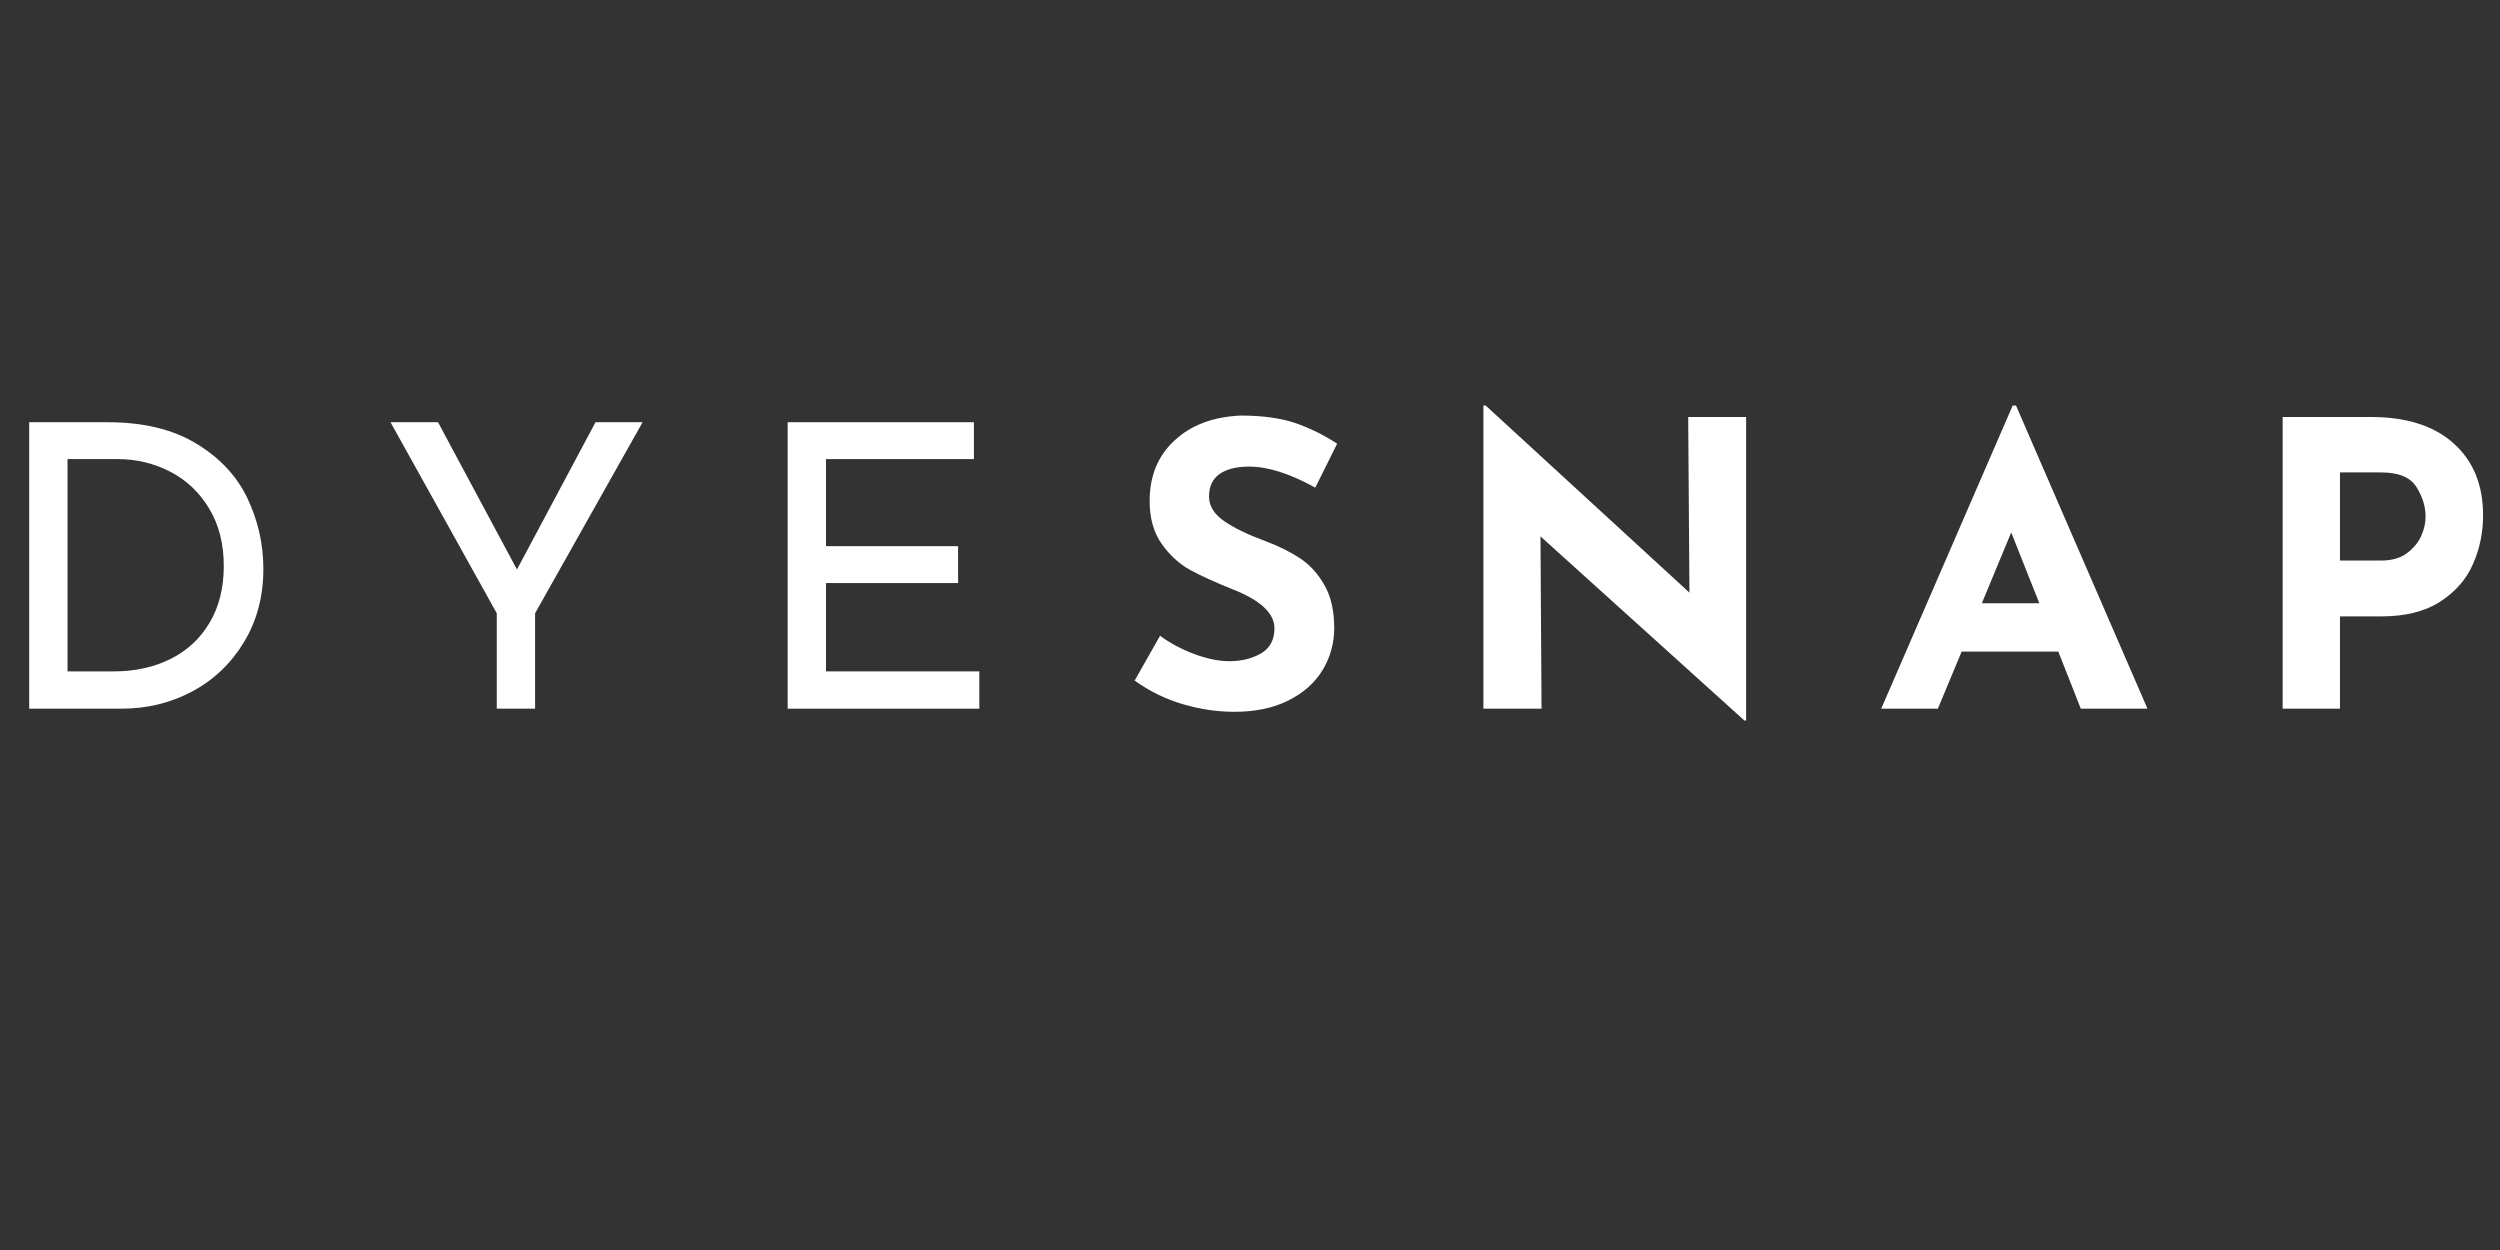
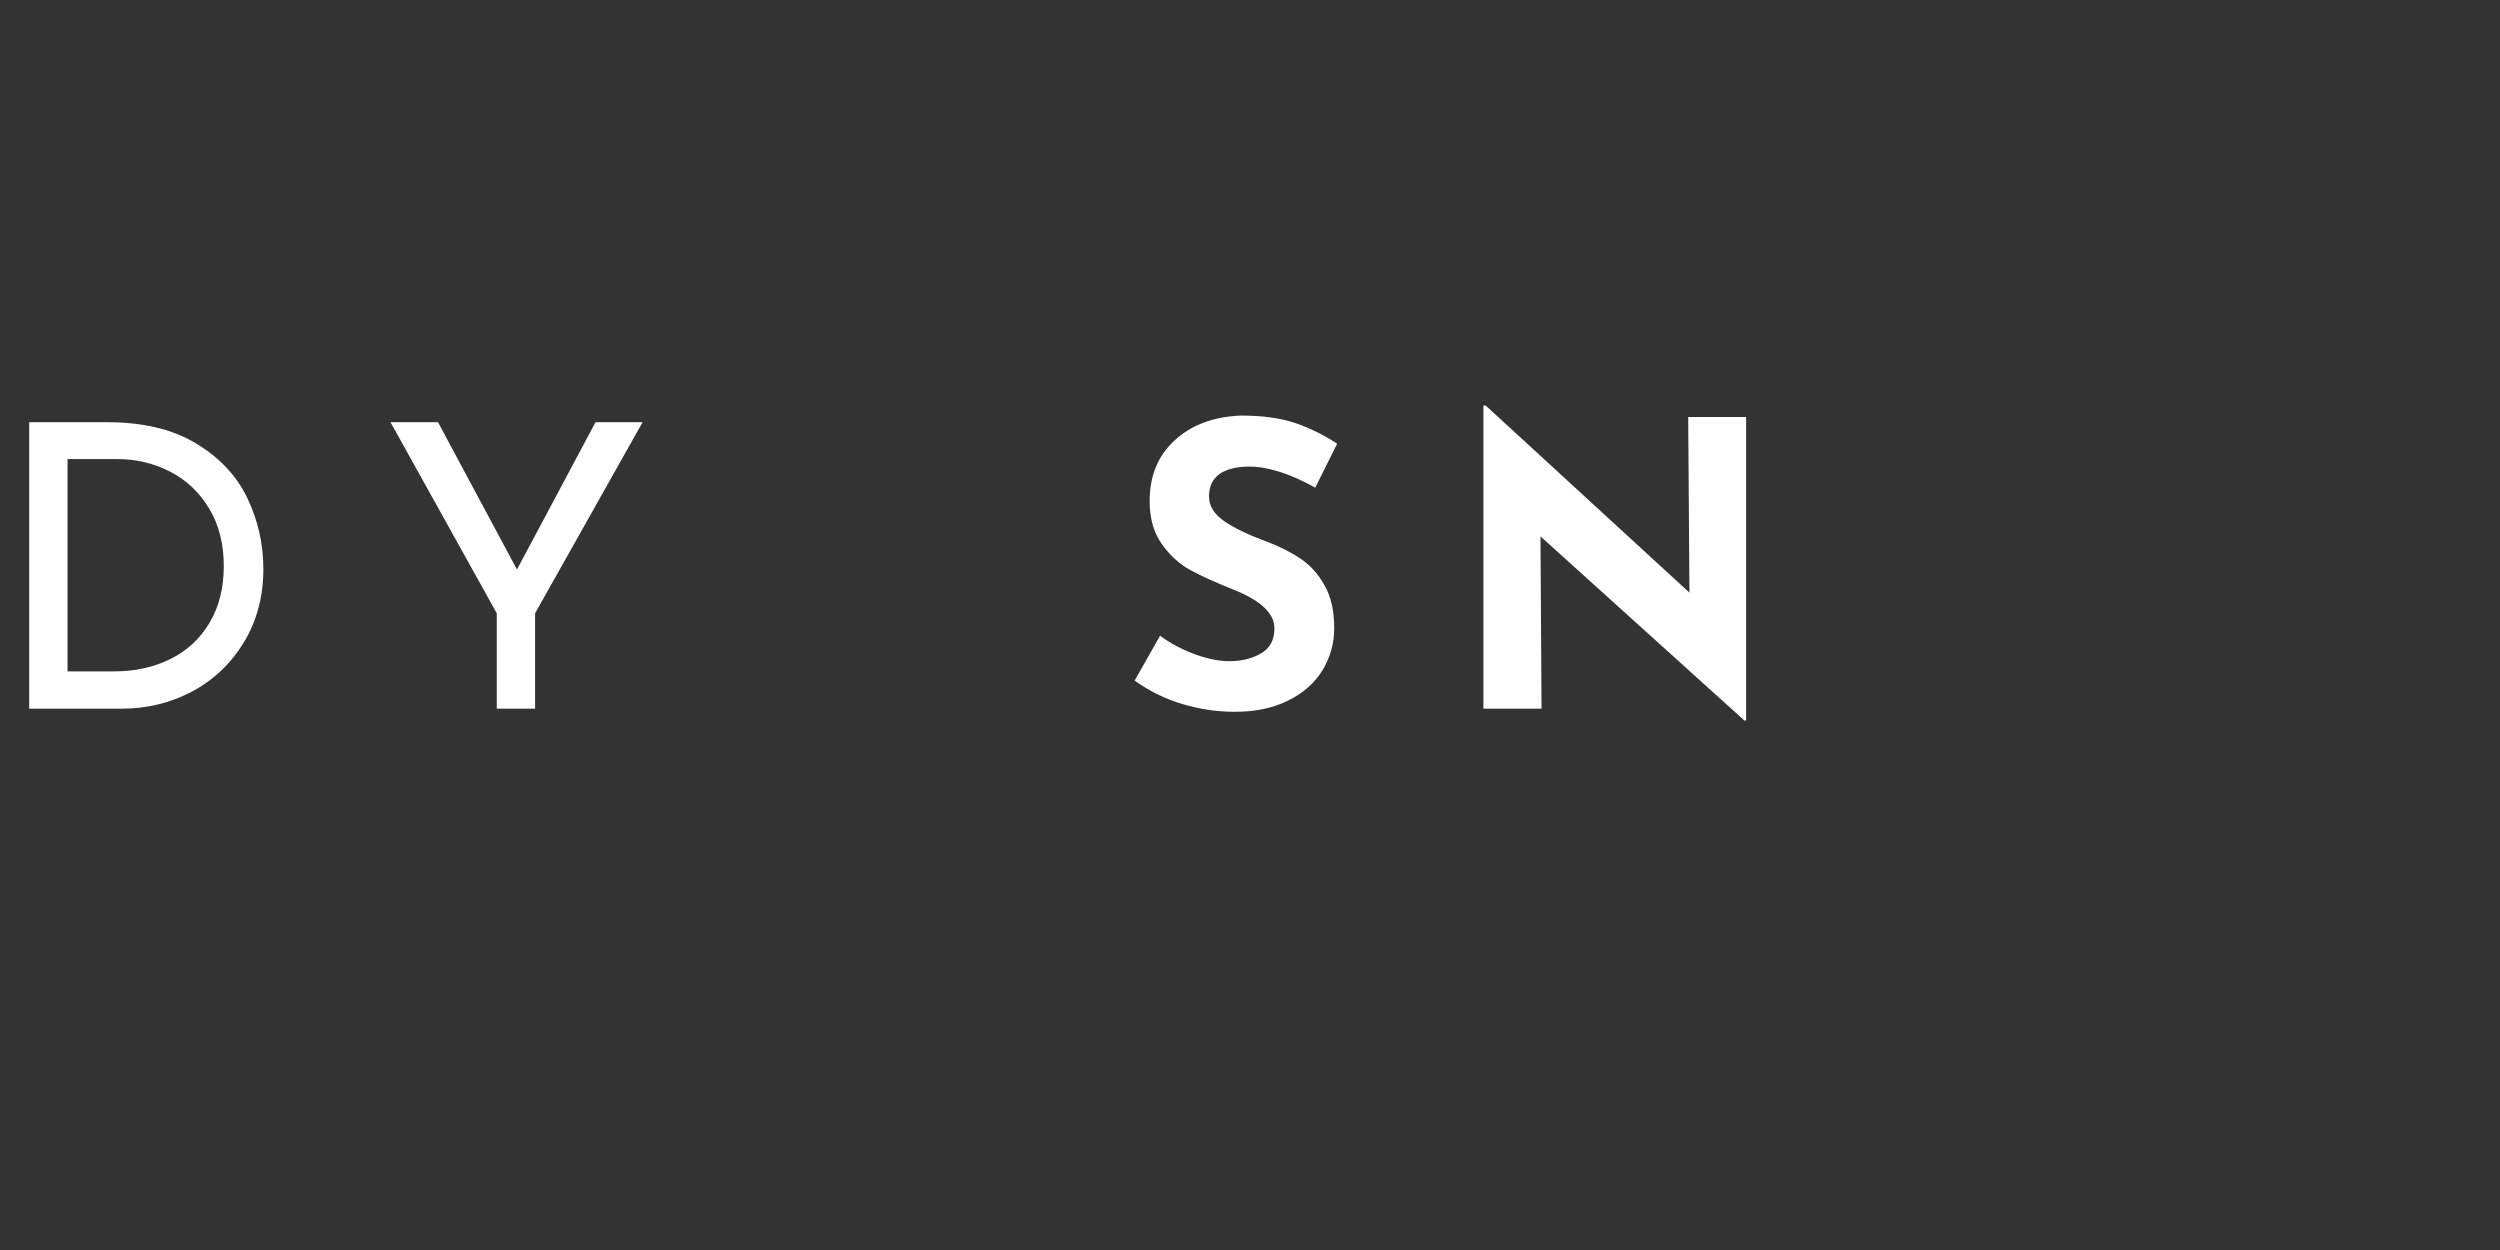
<svg xmlns="http://www.w3.org/2000/svg" width="250" zoomAndPan="magnify" viewBox="0 0 187.5 93.75" height="125" preserveAspectRatio="xMidYMid meet" version="1.0">
  <rect x="0" y="0" width="187.5" height="93.75" fill="#333333" stroke="none" />
  <defs>
    <g />
  </defs>
  <g fill="#ffffff" fill-opacity="1">
    <g transform="translate(-0.904, 53.151)">
      <g>
        <path d="M 3.094 -21.484 L 8.969 -21.484 C 11.645 -21.484 13.859 -20.953 15.609 -19.891 C 17.367 -18.836 18.648 -17.473 19.453 -15.797 C 20.254 -14.117 20.656 -12.348 20.656 -10.484 C 20.656 -8.41 20.164 -6.57 19.188 -4.969 C 18.219 -3.375 16.922 -2.145 15.297 -1.281 C 13.68 -0.426 11.922 0 10.016 0 L 3.094 0 Z M 9.453 -2.797 C 11.035 -2.797 12.453 -3.109 13.703 -3.734 C 14.953 -4.359 15.926 -5.266 16.625 -6.453 C 17.332 -7.641 17.688 -9.055 17.688 -10.703 C 17.688 -12.379 17.316 -13.82 16.578 -15.031 C 15.848 -16.238 14.875 -17.156 13.656 -17.781 C 12.438 -18.406 11.125 -18.719 9.719 -18.719 L 5.969 -18.719 L 5.969 -2.797 Z M 9.453 -2.797 " />
      </g>
    </g>
  </g>
  <g fill="#ffffff" fill-opacity="1">
    <g transform="translate(28.46, 53.151)">
      <g>
        <path d="M 19.734 -21.484 L 11.672 -7.156 L 11.672 0 L 8.797 0 L 8.797 -7.156 L 0.828 -21.484 L 4.391 -21.484 L 10.312 -10.438 L 16.203 -21.484 Z M 19.734 -21.484 " />
      </g>
    </g>
  </g>
  <g fill="#ffffff" fill-opacity="1">
    <g transform="translate(55.981, 53.151)">
      <g>
-         <path d="M 17.062 -21.484 L 17.062 -18.719 L 5.969 -18.719 L 5.969 -12.188 L 15.875 -12.188 L 15.875 -9.422 L 5.969 -9.422 L 5.969 -2.797 L 17.469 -2.797 L 17.469 0 L 3.094 0 L 3.094 -21.484 Z M 17.062 -21.484 " />
-       </g>
+         </g>
    </g>
  </g>
  <g fill="#ffffff" fill-opacity="1">
    <g transform="translate(84.145, 53.151)">
      <g>
        <path d="M 14.5 -16.578 C 12.602 -17.629 10.953 -18.156 9.547 -18.156 C 8.586 -18.156 7.844 -17.969 7.312 -17.594 C 6.789 -17.219 6.531 -16.656 6.531 -15.906 C 6.531 -15.207 6.91 -14.594 7.672 -14.062 C 8.441 -13.539 9.461 -13.047 10.734 -12.578 C 11.766 -12.191 12.645 -11.754 13.375 -11.266 C 14.102 -10.785 14.707 -10.117 15.188 -9.266 C 15.676 -8.422 15.922 -7.344 15.922 -6.031 C 15.922 -4.906 15.629 -3.859 15.047 -2.891 C 14.461 -1.93 13.602 -1.172 12.469 -0.609 C 11.344 -0.047 10 0.234 8.438 0.234 C 7.133 0.234 5.836 0.039 4.547 -0.344 C 3.254 -0.727 2.055 -1.316 0.953 -2.109 L 2.859 -5.469 C 3.609 -4.914 4.469 -4.457 5.438 -4.094 C 6.406 -3.738 7.273 -3.562 8.047 -3.562 C 8.961 -3.562 9.754 -3.754 10.422 -4.141 C 11.098 -4.523 11.438 -5.156 11.438 -6.031 C 11.438 -7.164 10.379 -8.145 8.266 -8.969 C 7.016 -9.469 5.973 -9.941 5.141 -10.391 C 4.305 -10.848 3.586 -11.504 2.984 -12.359 C 2.379 -13.211 2.078 -14.285 2.078 -15.578 C 2.078 -17.453 2.695 -18.961 3.938 -20.109 C 5.176 -21.266 6.828 -21.891 8.891 -21.984 C 10.516 -21.984 11.867 -21.801 12.953 -21.438 C 14.047 -21.07 15.109 -20.551 16.141 -19.875 Z M 14.5 -16.578 " />
      </g>
    </g>
  </g>
  <g fill="#ffffff" fill-opacity="1">
    <g transform="translate(108.427, 53.151)">
      <g>
        <path d="M 22.531 -21.875 L 22.531 0.891 L 22.406 0.891 L 7.109 -12.922 L 7.188 0 L 2.828 0 L 2.828 -22.734 L 3 -22.734 L 18.281 -8.703 L 18.188 -21.875 Z M 22.531 -21.875 " />
      </g>
    </g>
  </g>
  <g fill="#ffffff" fill-opacity="1">
    <g transform="translate(140.732, 53.151)">
      <g>
-         <path d="M 13.641 -4.281 L 6.391 -4.281 L 4.609 0 L 0.359 0 L 10.219 -22.734 L 10.469 -22.734 L 20.328 0 L 15.328 0 Z M 12.219 -7.906 L 10.109 -13.219 L 7.906 -7.906 Z M 12.219 -7.906 " />
-       </g>
+         </g>
    </g>
  </g>
  <g fill="#ffffff" fill-opacity="1">
    <g transform="translate(168.372, 53.151)">
      <g>
-         <path d="M 9.453 -21.875 C 12.129 -21.875 14.195 -21.211 15.656 -19.891 C 17.125 -18.578 17.859 -16.781 17.859 -14.5 C 17.859 -13.195 17.602 -11.973 17.094 -10.828 C 16.594 -9.691 15.77 -8.754 14.625 -8.016 C 13.488 -7.285 12.02 -6.922 10.219 -6.922 L 7.125 -6.922 L 7.125 0 L 2.828 0 L 2.828 -21.875 Z M 10.188 -11.109 C 11 -11.109 11.648 -11.289 12.141 -11.656 C 12.641 -12.031 13 -12.461 13.219 -12.953 C 13.438 -13.453 13.547 -13.93 13.547 -14.391 C 13.547 -15.16 13.316 -15.906 12.859 -16.625 C 12.41 -17.352 11.531 -17.719 10.219 -17.719 L 7.125 -17.719 L 7.125 -11.109 Z M 10.188 -11.109 " />
-       </g>
+         </g>
    </g>
  </g>
</svg>